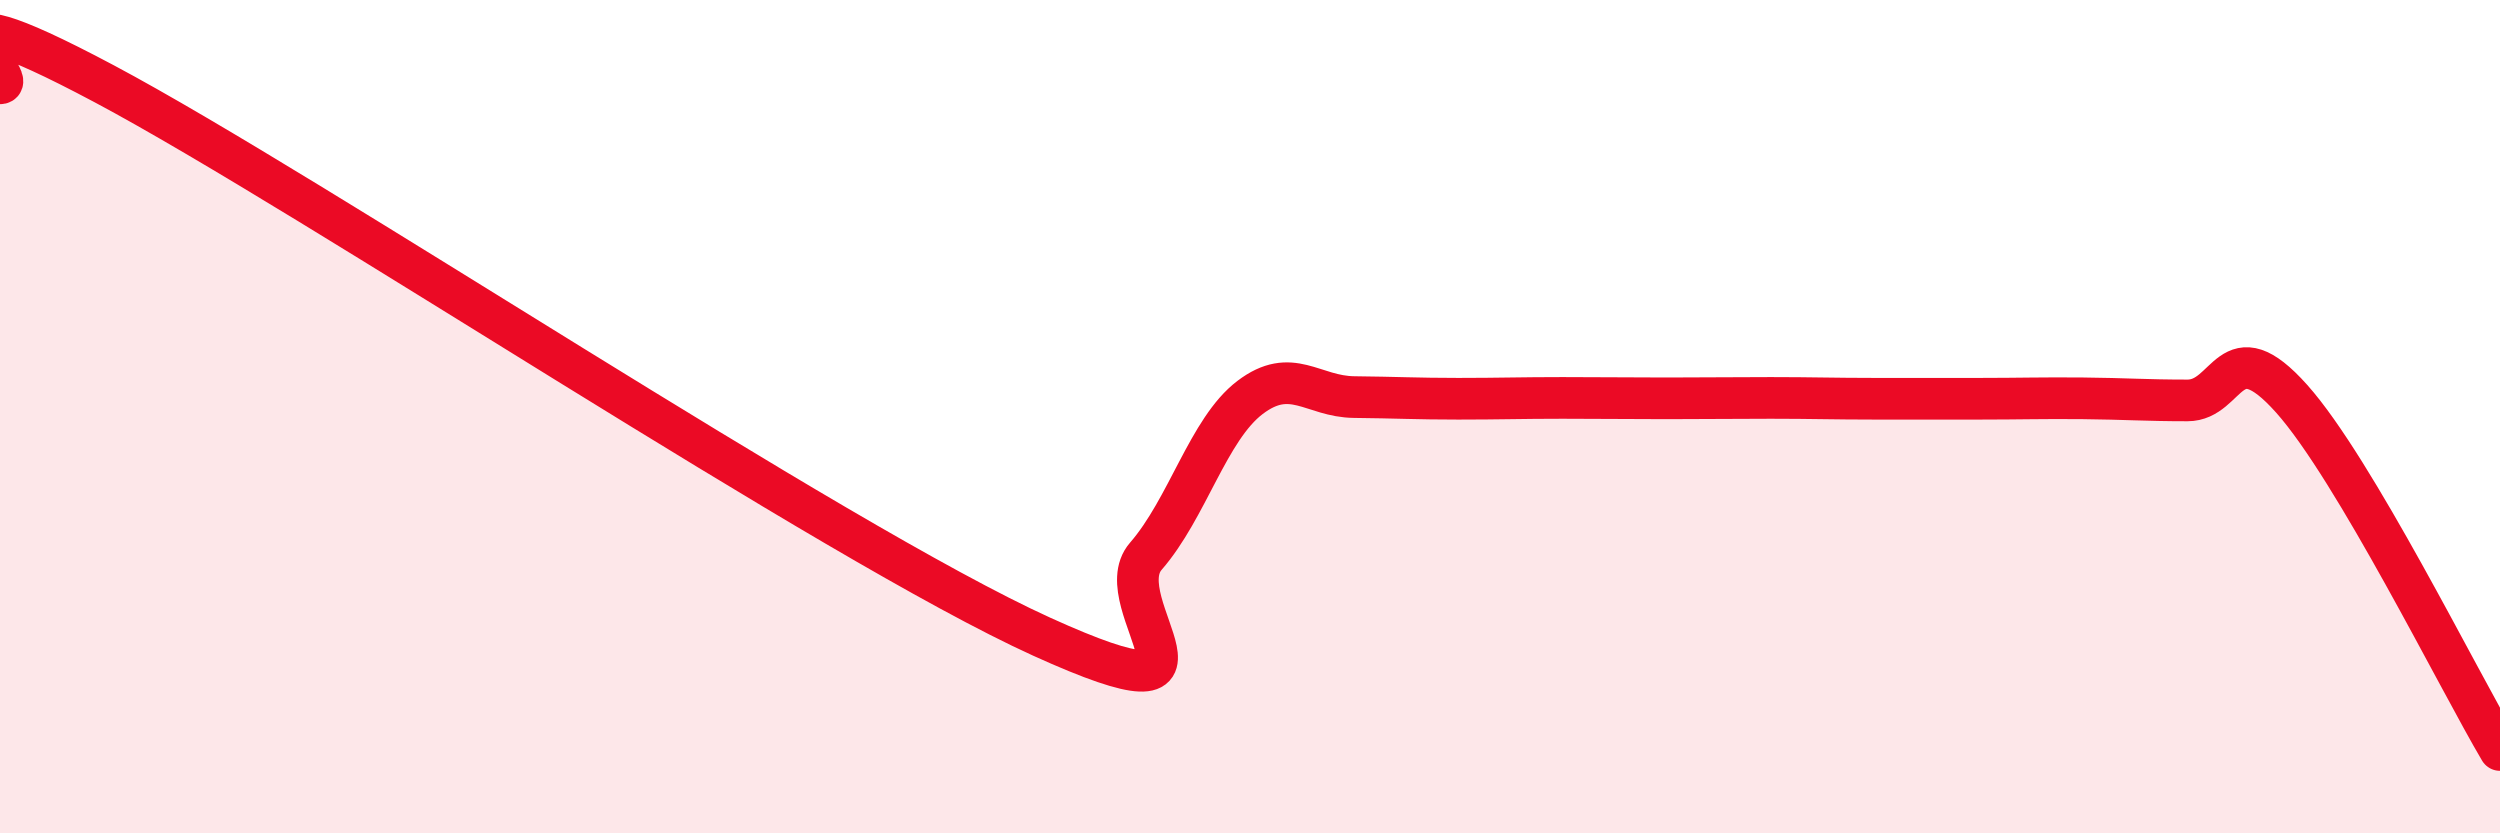
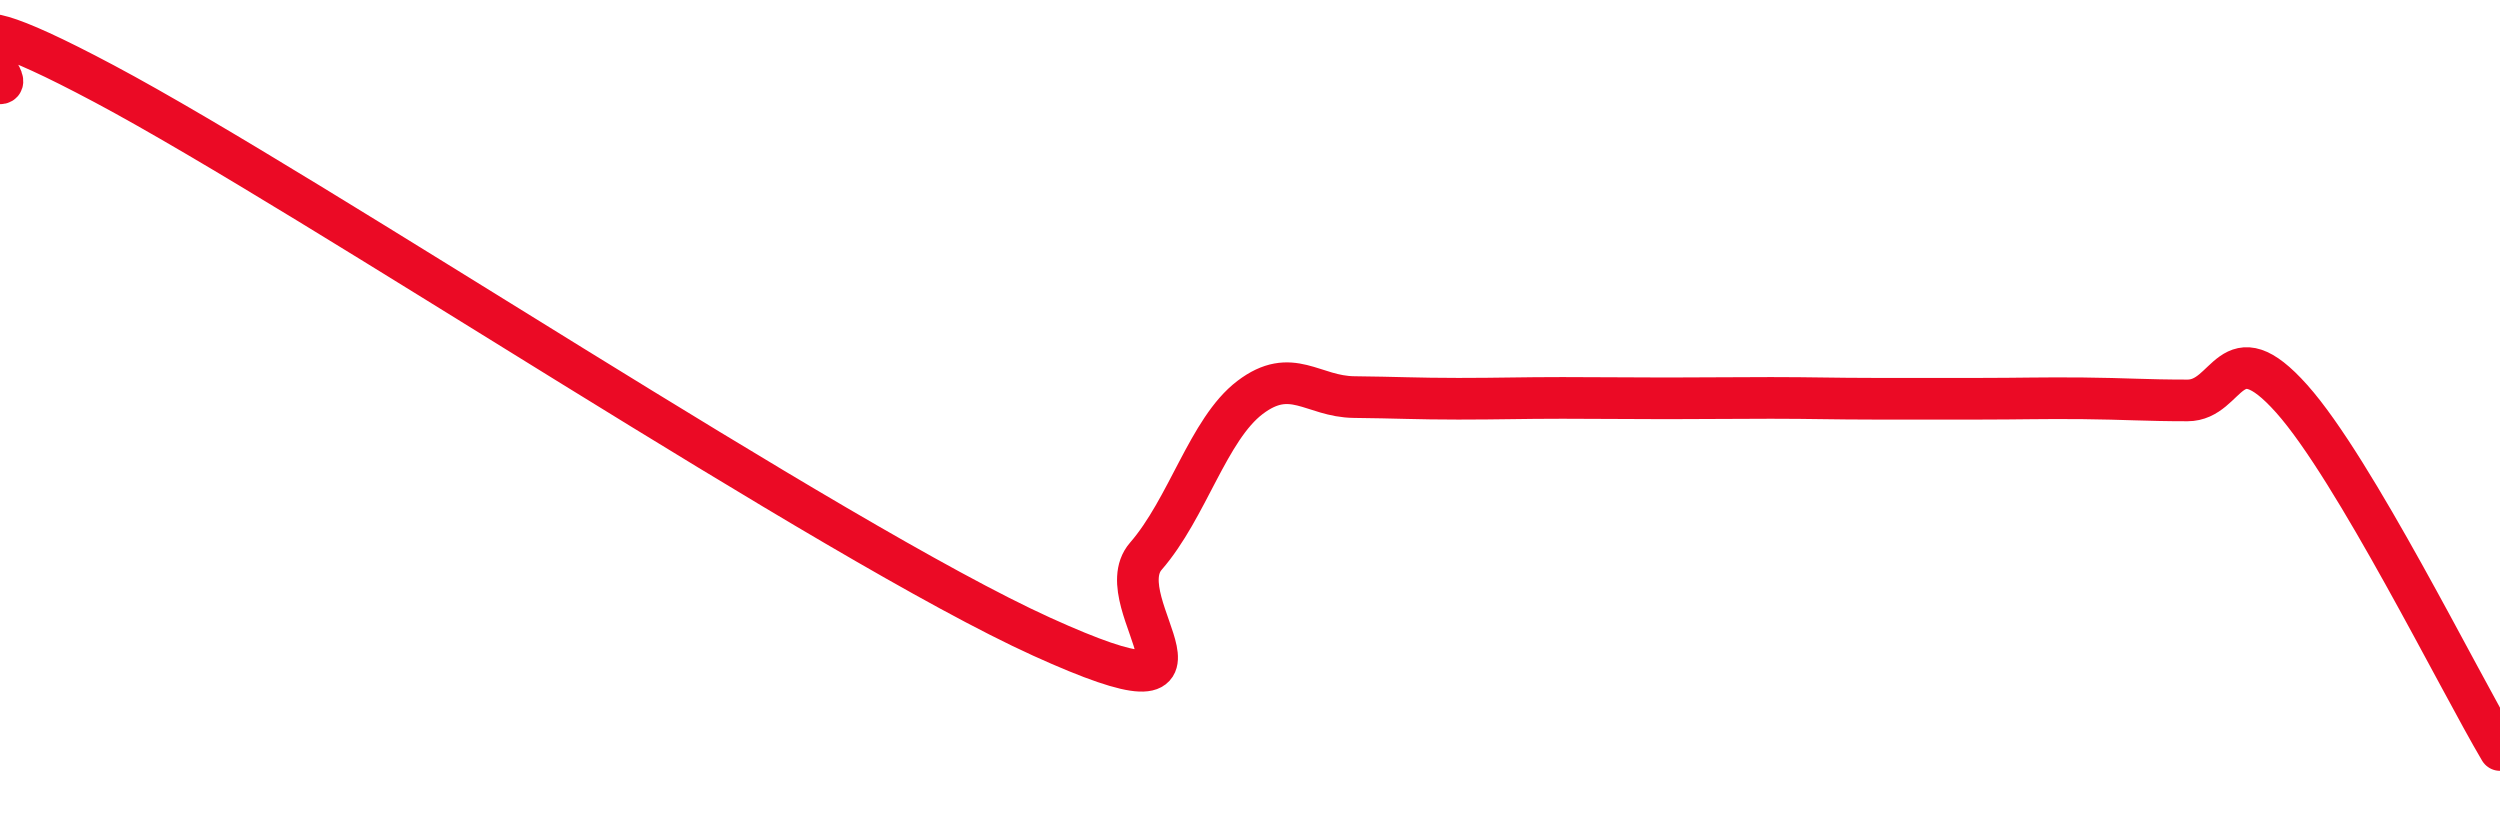
<svg xmlns="http://www.w3.org/2000/svg" width="60" height="20" viewBox="0 0 60 20">
-   <path d="M 0,2 C 0.5,2 -2.5,-0.65 2.5,2.01 C 7.5,4.67 20,13.01 25,15.28 C 30,17.55 26.5,14.5 27.5,13.35 C 28.5,12.2 29,10.3 30,9.54 C 31,8.78 31.5,9.52 32.5,9.53 C 33.5,9.54 34,9.57 35,9.57 C 36,9.57 36.5,9.55 37.5,9.55 C 38.5,9.55 39,9.56 40,9.56 C 41,9.56 41.5,9.55 42.5,9.55 C 43.5,9.55 44,9.57 45,9.57 C 46,9.57 46.5,9.57 47.5,9.57 C 48.5,9.57 49,9.55 50,9.56 C 51,9.57 51.5,9.61 52.5,9.61 C 53.5,9.61 53.5,7.89 55,9.57 C 56.5,11.25 59,16.31 60,18L60 20L0 20Z" fill="#EB0A25" opacity="0.1" stroke-linecap="round" stroke-linejoin="round" />
  <path d="M 0,2 C 0.5,2 -2.5,-0.65 2.5,2.01 C 7.5,4.67 20,13.01 25,15.28 C 30,17.55 26.5,14.5 27.5,13.35 C 28.5,12.2 29,10.3 30,9.54 C 31,8.78 31.5,9.52 32.5,9.53 C 33.5,9.54 34,9.57 35,9.57 C 36,9.57 36.5,9.55 37.5,9.55 C 38.5,9.55 39,9.56 40,9.56 C 41,9.56 41.5,9.55 42.5,9.55 C 43.5,9.55 44,9.57 45,9.57 C 46,9.57 46.5,9.57 47.5,9.57 C 48.5,9.57 49,9.55 50,9.56 C 51,9.57 51.5,9.61 52.5,9.61 C 53.5,9.61 53.5,7.89 55,9.57 C 56.5,11.25 59,16.31 60,18" stroke="#EB0A25" stroke-width="1" fill="none" stroke-linecap="round" stroke-linejoin="round" />
</svg>